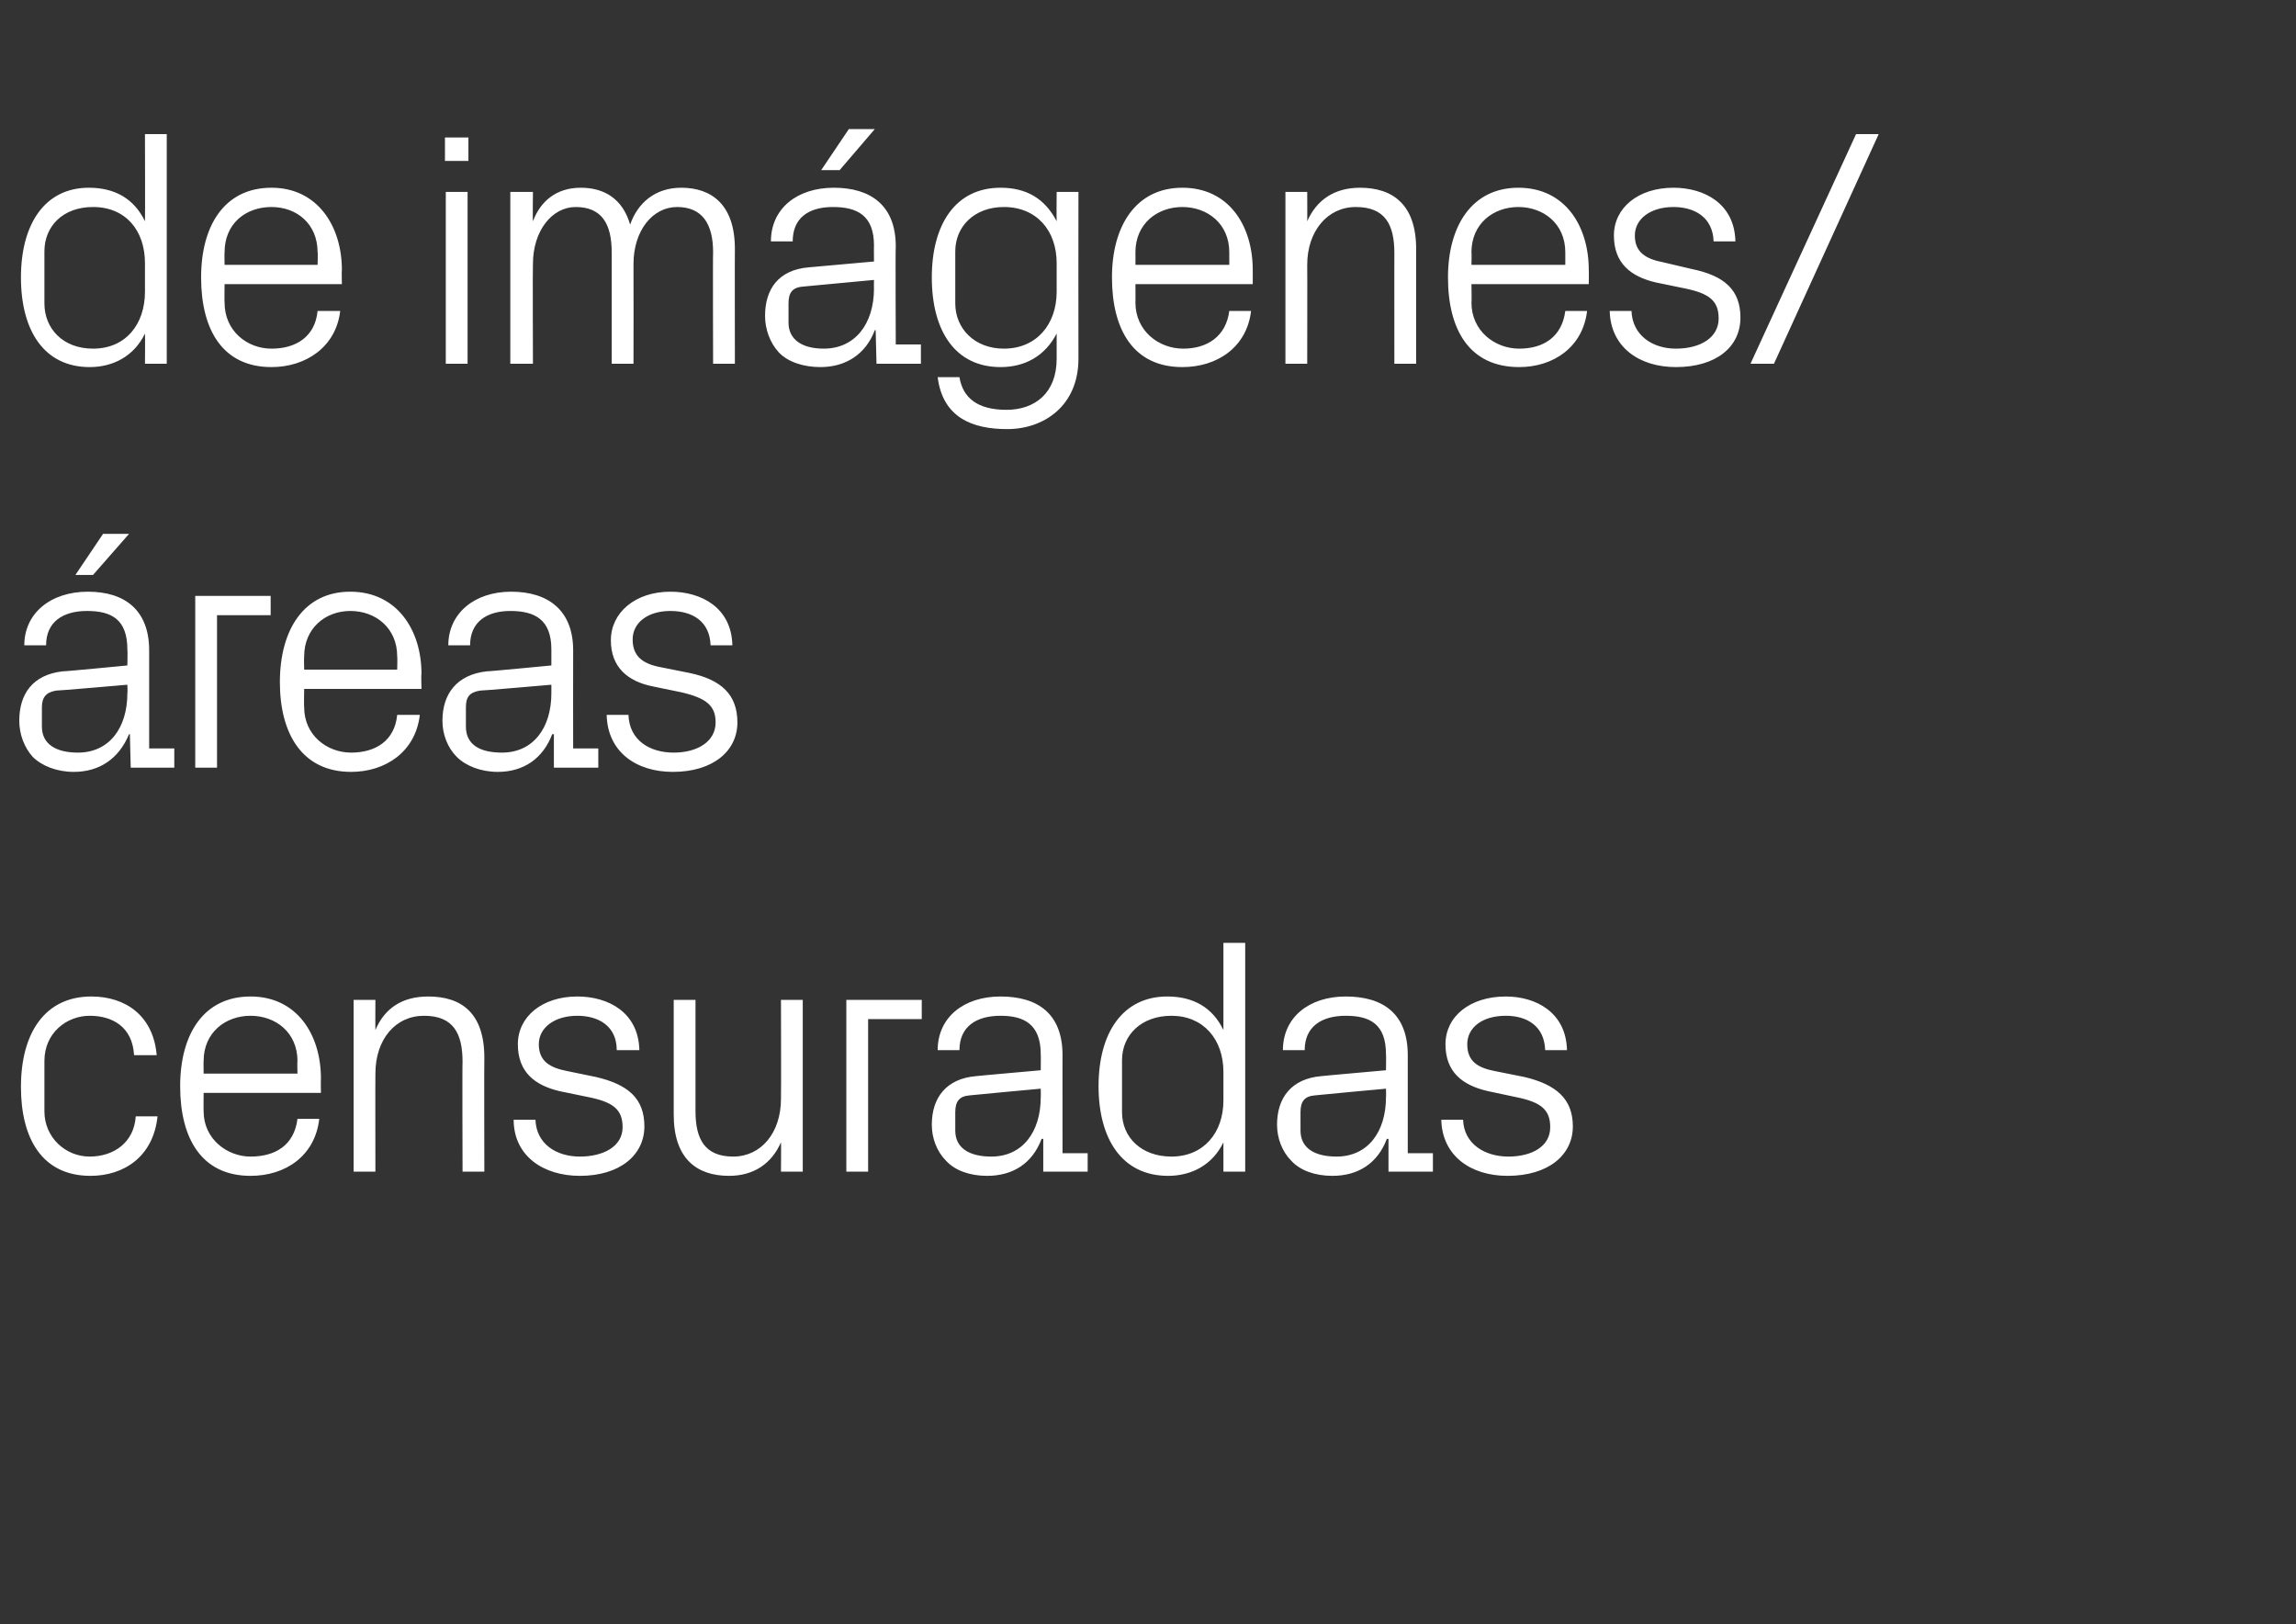
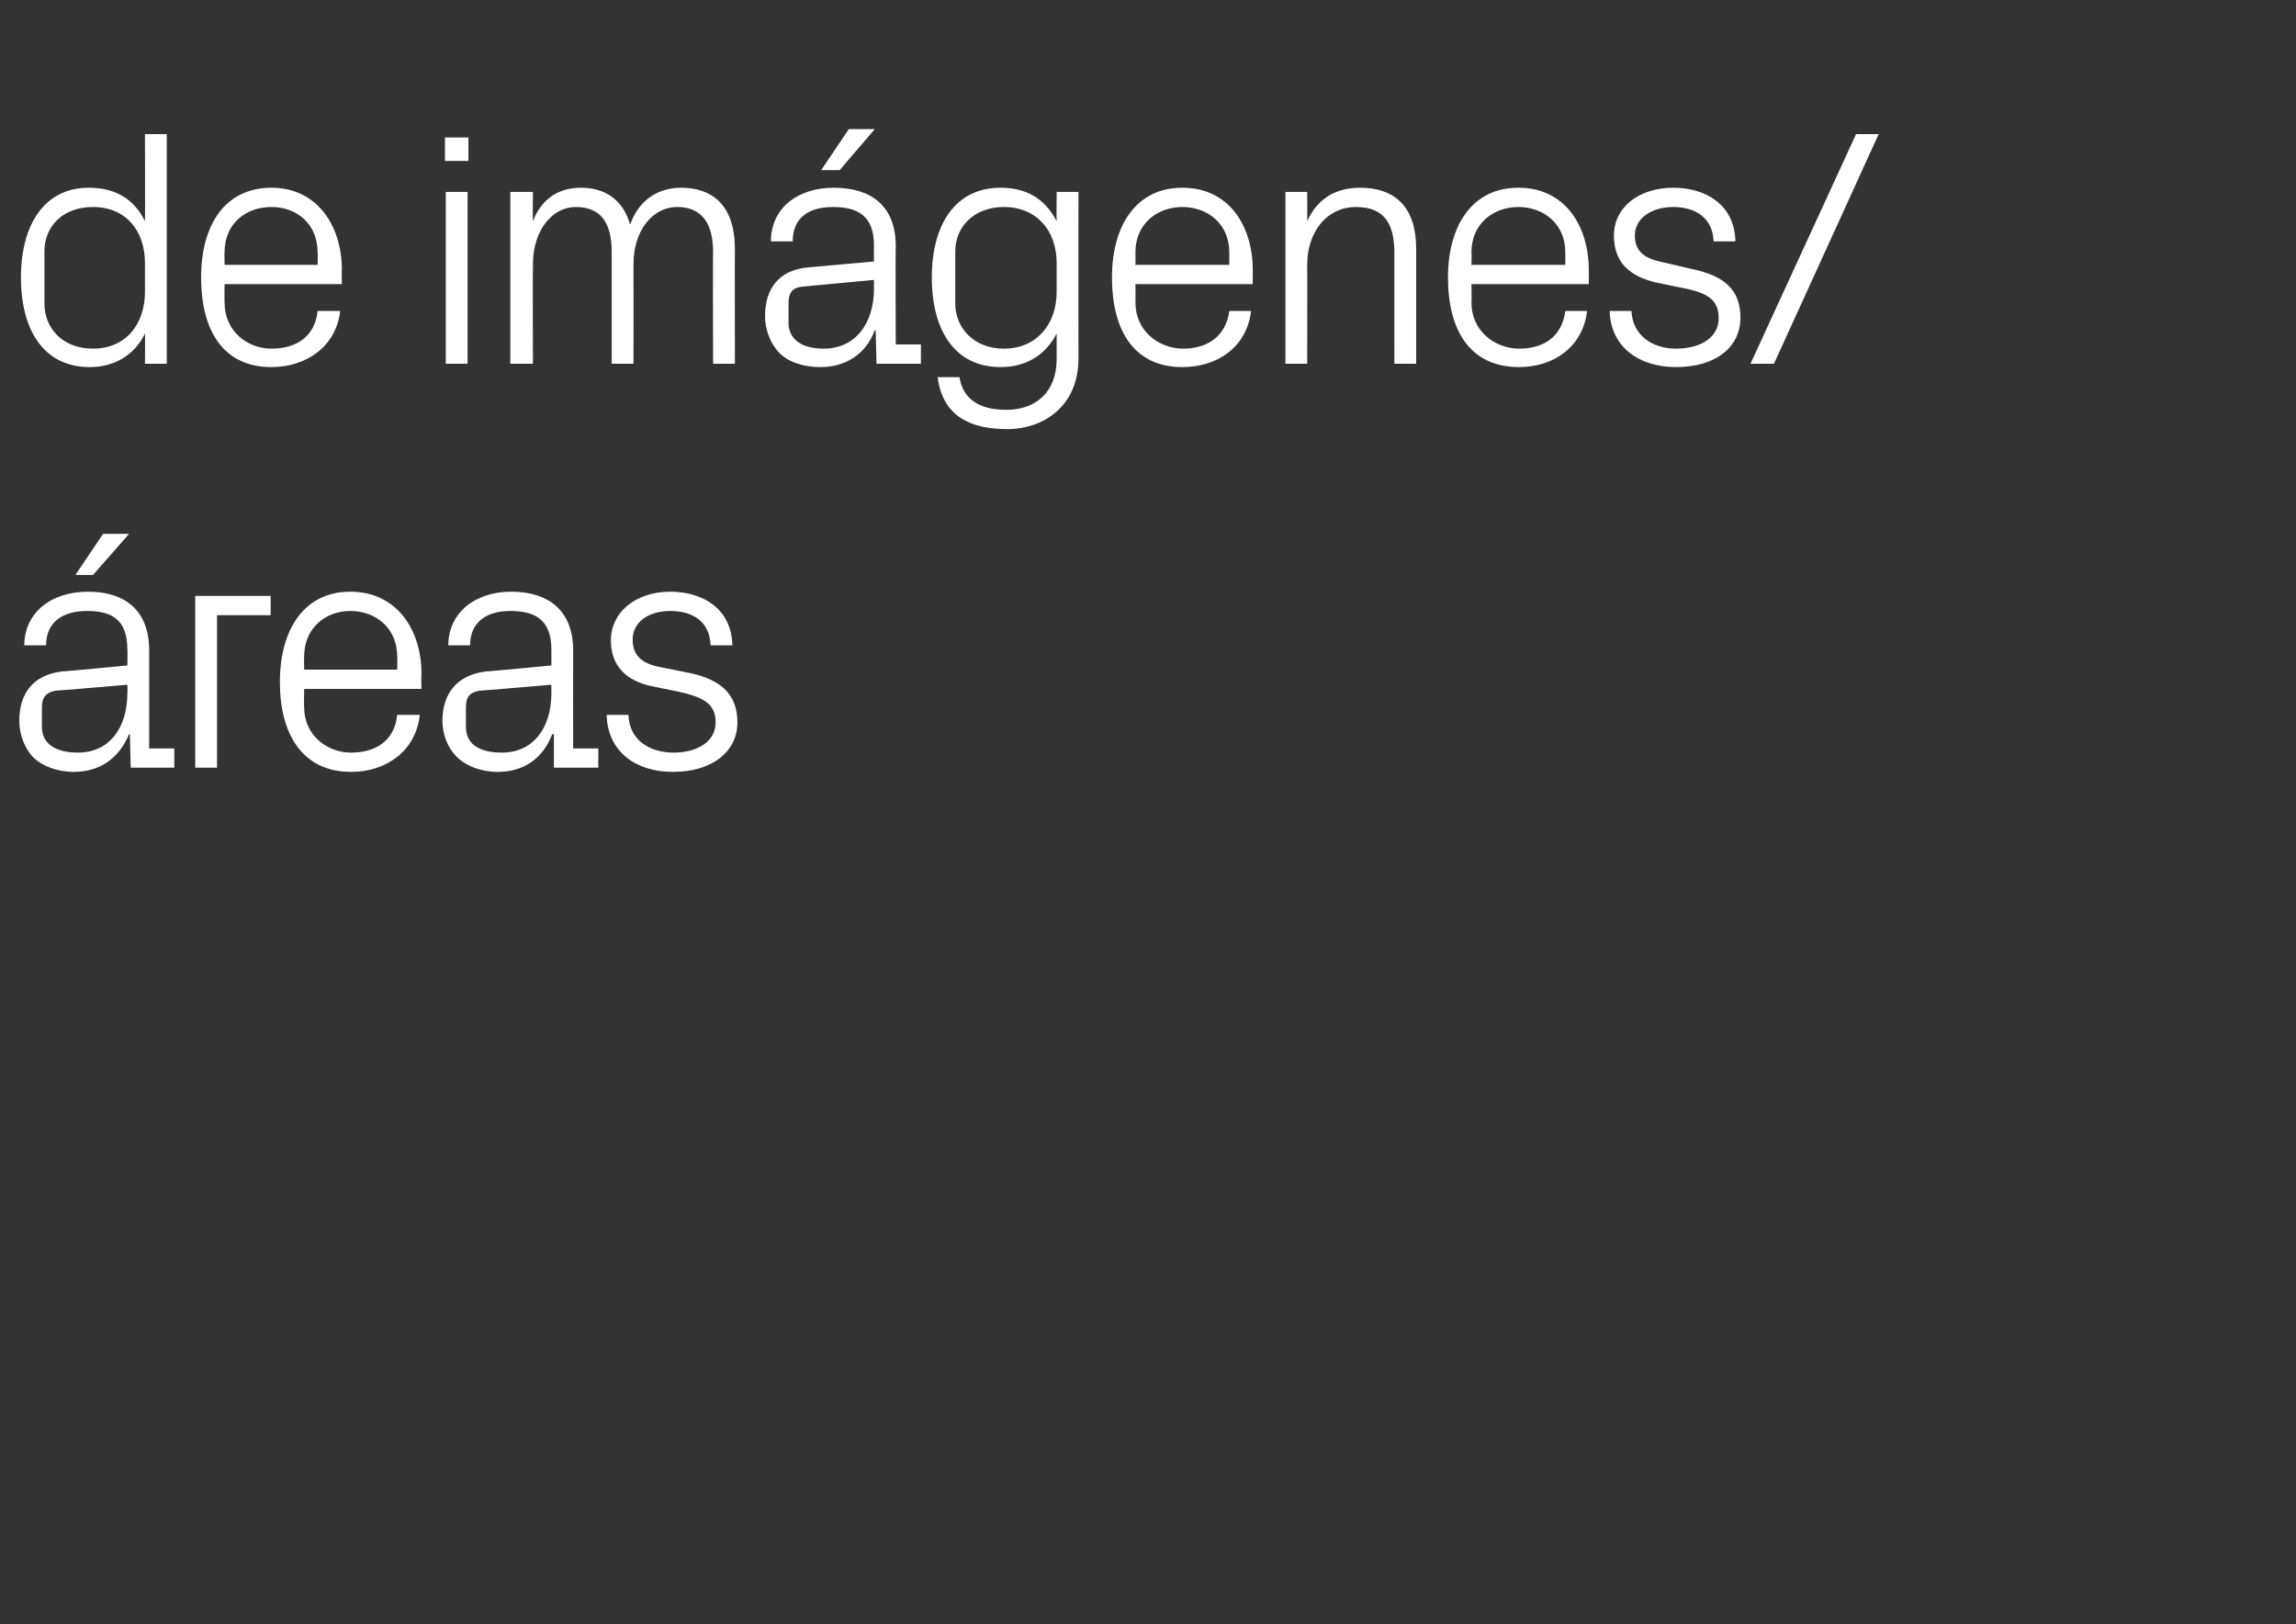
<svg xmlns="http://www.w3.org/2000/svg" version="1.1" width="274px" height="193.8px" viewBox="0 -11 274 193.8" style="top:-11px">
  <rect x="0" y="-11" width="274" height="193.8" fill="#333333" stroke="none" />
  <desc>de im genes/ reas censuradas</desc>
  <defs />
  <g id="Polygon51079">
-     <path d="M 16 114.9 C 15.8 111.5 13.4 110.2 10.7 110.2 C 8 110.2 5.3 112.2 5.3 115.6 C 5.3 115.6 5.3 121.6 5.3 121.6 C 5.3 124.7 7.8 127 10.7 127 C 13.6 127 16 125.3 16.2 122.2 C 16.2 122.2 18.8 122.2 18.8 122.2 C 18.3 127 14.8 129.3 10.8 129.3 C 5 129.3 2.5 124.8 2.5 118.7 C 2.5 112.2 5.4 107.9 10.9 107.9 C 15 107.9 18.3 110.2 18.7 114.9 C 18.7 114.9 16 114.9 16 114.9 Z M 35.5 115.6 C 35.5 112.2 32.9 110.2 29.9 110.2 C 26.9 110.2 24.3 112.2 24.3 115.6 C 24.28 115.58 24.3 117.1 24.3 117.1 L 35.5 117.1 C 35.5 117.1 35.46 115.58 35.5 115.6 Z M 38.1 122.5 C 37.6 126.9 34.1 129.3 29.9 129.3 C 24.1 129.3 21.5 124.9 21.5 118.6 C 21.5 112.4 24.3 107.9 29.9 107.9 C 35.4 107.9 38.3 112.4 38.3 117.7 C 38.27 117.67 38.3 119.4 38.3 119.4 L 24.3 119.4 C 24.3 119.4 24.28 121.61 24.3 121.6 C 24.3 124.9 27.1 127 29.9 127 C 32.8 127 35.1 125.7 35.5 122.5 C 35.5 122.5 38.1 122.5 38.1 122.5 Z M 55.2 115.7 C 55.2 112.3 54.1 110.2 50.6 110.2 C 47.2 110.2 44.8 113 44.8 117.1 C 44.78 117.07 44.8 128.8 44.8 128.8 L 42.2 128.8 L 42.2 108.3 L 44.8 108.3 C 44.8 108.3 44.78 111.92 44.8 111.9 C 45.9 109.3 48 107.9 51.1 107.9 C 55.1 107.9 57.8 109.9 57.8 115.2 C 57.77 115.18 57.8 128.8 57.8 128.8 L 55.2 128.8 C 55.2 128.8 55.16 115.66 55.2 115.7 Z M 71.1 117.5 C 75 118.4 76.9 120.1 76.9 123.4 C 76.9 126.8 74 129.3 69.2 129.3 C 64.8 129.3 61.3 126.9 61.3 122.6 C 61.3 122.6 63.9 122.6 63.9 122.6 C 64 125.5 66.4 127 69.2 127 C 72 127 74.3 125.8 74.3 123.5 C 74.3 121.4 73.2 120.5 70.2 119.9 C 70.2 119.9 66.8 119.2 66.8 119.2 C 63.8 118.5 61.8 116.9 61.8 113.6 C 61.8 110.3 64.7 107.9 68.9 107.9 C 72.6 107.9 76.2 109.8 76.3 114.3 C 76.3 114.3 73.6 114.3 73.6 114.3 C 73.6 111.4 71.4 110.2 68.9 110.2 C 66.2 110.2 64.3 111.6 64.3 113.6 C 64.3 115.6 65.6 116.4 67.7 116.8 C 67.7 116.8 71.1 117.5 71.1 117.5 Z M 83 121.6 C 83 124.9 84.1 127 87.5 127 C 90.8 127 93.2 124.2 93.2 120.1 C 93.23 120.12 93.2 108.3 93.2 108.3 L 95.8 108.3 L 95.8 128.8 L 93.2 128.8 C 93.2 128.8 93.23 125.27 93.2 125.3 C 92.1 127.8 90 129.3 87 129.3 C 83.1 129.3 80.4 127.2 80.4 122 C 80.4 122.01 80.4 108.3 80.4 108.3 L 83 108.3 C 83 108.3 83.01 121.57 83 121.6 Z M 101 108.3 L 110 108.3 L 110 110.6 L 103.6 110.6 L 103.6 128.8 L 101 128.8 L 101 108.3 Z M 124.2 114.8 C 124.2 111.2 122.2 110.2 119.4 110.2 C 116.5 110.2 114.5 111.5 114.5 114.3 C 114.5 114.3 111.9 114.3 111.9 114.3 C 111.9 110.4 115 107.9 119.4 107.9 C 123.9 107.9 126.8 110 126.8 114.9 C 126.79 114.85 126.8 126.6 126.8 126.6 L 129.8 126.6 L 129.8 128.8 L 124.5 128.8 L 124.5 124.9 C 124.5 124.9 124.34 124.86 124.3 124.9 C 123.2 127.8 120.9 129.3 117.8 129.3 C 115.8 129.3 114 128.7 112.9 127.5 C 111.8 126.4 111.2 124.8 111.2 123.2 C 111.2 120 112.9 117.7 116.5 117.4 C 116.46 117.39 124.2 116.7 124.2 116.7 C 124.2 116.7 124.22 114.77 124.2 114.8 Z M 115.7 119.7 C 114.5 119.8 114 120.4 114 121.7 C 114 121.7 114 123.9 114 123.9 C 114 126 115.7 127 118.3 127 C 122 127 124.2 124.1 124.2 119.9 C 124.22 119.92 124.2 118.9 124.2 118.9 C 124.2 118.9 115.7 119.68 115.7 119.7 Z M 146 116.9 C 146 113 143.6 110.2 139.8 110.2 C 136.2 110.2 133.9 112.5 133.9 115.5 C 133.9 115.5 133.9 121.7 133.9 121.7 C 133.9 124.7 136.2 127 139.8 127 C 143.6 127 146 124.2 146 120.3 C 146 120.3 146 116.9 146 116.9 Z M 146 128.8 C 146 128.8 146.01 125.31 146 125.3 C 144.7 128 142.2 129.3 139.4 129.3 C 133.9 129.3 131.1 124.9 131.1 118.6 C 131.1 112.2 134 107.9 139.3 107.9 C 142.4 107.9 144.7 109.2 146 111.9 C 146.01 111.88 146 101.5 146 101.5 L 148.6 101.5 L 148.6 128.8 L 146 128.8 Z M 165.4 114.8 C 165.4 111.2 163.5 110.2 160.6 110.2 C 157.7 110.2 155.7 111.5 155.7 114.3 C 155.7 114.3 153.1 114.3 153.1 114.3 C 153.1 110.4 156.2 107.9 160.6 107.9 C 165.1 107.9 168 110 168 114.9 C 168 114.85 168 126.6 168 126.6 L 171 126.6 L 171 128.8 L 165.7 128.8 L 165.7 124.9 C 165.7 124.9 165.55 124.86 165.5 124.9 C 164.4 127.8 162.1 129.3 159 129.3 C 157 129.3 155.2 128.7 154.1 127.5 C 153 126.4 152.4 124.8 152.4 123.2 C 152.4 120 154.1 117.7 157.7 117.4 C 157.67 117.39 165.4 116.7 165.4 116.7 C 165.4 116.7 165.43 114.77 165.4 114.8 Z M 156.9 119.7 C 155.7 119.8 155.2 120.4 155.2 121.7 C 155.2 121.7 155.2 123.9 155.2 123.9 C 155.2 126 156.9 127 159.5 127 C 163.2 127 165.4 124.1 165.4 119.9 C 165.43 119.92 165.4 118.9 165.4 118.9 C 165.4 118.9 156.9 119.68 156.9 119.7 Z M 181.9 117.5 C 185.7 118.4 187.7 120.1 187.7 123.4 C 187.7 126.8 184.8 129.3 179.9 129.3 C 175.5 129.3 172.1 126.9 172 122.6 C 172 122.6 174.6 122.6 174.6 122.6 C 174.7 125.5 177.2 127 180 127 C 182.8 127 185 125.8 185 123.5 C 185 121.4 183.9 120.5 180.9 119.9 C 180.9 119.9 177.6 119.2 177.6 119.2 C 174.5 118.5 172.5 116.9 172.5 113.6 C 172.5 110.3 175.4 107.9 179.7 107.9 C 183.3 107.9 186.9 109.8 187 114.3 C 187 114.3 184.4 114.3 184.4 114.3 C 184.3 111.4 182.2 110.2 179.7 110.2 C 176.9 110.2 175.1 111.6 175.1 113.6 C 175.1 115.6 176.3 116.4 178.4 116.8 C 178.4 116.8 181.9 117.5 181.9 117.5 Z " stroke="none" fill="#fff" />
-   </g>
+     </g>
  <g id="Polygon51078">
    <path d="M 15.2 66.5 C 15.2 62.9 13.3 61.9 10.4 61.9 C 7.5 61.9 5.5 63.2 5.5 66 C 5.5 66 2.9 66 2.9 66 C 2.9 62.2 6 59.6 10.5 59.6 C 14.9 59.6 17.8 61.8 17.8 66.6 C 17.81 66.61 17.8 78.3 17.8 78.3 L 20.8 78.3 L 20.8 80.6 L 15.6 80.6 L 15.5 76.6 C 15.5 76.6 15.36 76.62 15.4 76.6 C 14.2 79.5 11.9 81.1 8.8 81.1 C 6.8 81.1 5 80.4 3.9 79.3 C 2.9 78.2 2.3 76.6 2.3 75 C 2.3 71.8 3.9 69.5 7.5 69.1 C 7.48 69.15 15.2 68.4 15.2 68.4 C 15.2 68.4 15.24 66.53 15.2 66.5 Z M 6.7 71.4 C 5.5 71.6 5 72.2 5 73.4 C 5 73.4 5 75.7 5 75.7 C 5 77.8 6.7 78.8 9.3 78.8 C 13 78.8 15.2 75.9 15.2 71.7 C 15.24 71.68 15.2 70.7 15.2 70.7 C 15.2 70.7 6.71 71.44 6.7 71.4 Z M 12.3 52.7 L 15.4 52.7 L 11.1 57.6 L 9 57.6 L 12.3 52.7 Z M 23.3 60.1 L 32.3 60.1 L 32.3 62.4 L 25.9 62.4 L 25.9 80.6 L 23.3 80.6 L 23.3 60.1 Z M 47.4 67.3 C 47.4 64 44.9 61.9 41.8 61.9 C 38.8 61.9 36.3 64 36.3 67.3 C 36.26 67.34 36.3 68.9 36.3 68.9 L 47.4 68.9 C 47.4 68.9 47.44 67.34 47.4 67.3 Z M 50.1 74.3 C 49.6 78.7 46 81.1 41.9 81.1 C 36.1 81.1 33.4 76.6 33.4 70.4 C 33.4 64.1 36.3 59.6 41.8 59.6 C 47.4 59.6 50.3 64.2 50.3 69.4 C 50.25 69.43 50.3 71.2 50.3 71.2 L 36.3 71.2 C 36.3 71.2 36.26 73.37 36.3 73.4 C 36.3 76.7 39 78.8 41.9 78.8 C 44.8 78.8 47.1 77.4 47.4 74.3 C 47.4 74.3 50.1 74.3 50.1 74.3 Z M 65.8 66.5 C 65.8 62.9 63.8 61.9 60.9 61.9 C 58.1 61.9 56.1 63.2 56.1 66 C 56.1 66 53.5 66 53.5 66 C 53.5 62.2 56.6 59.6 61 59.6 C 65.4 59.6 68.4 61.8 68.4 66.6 C 68.38 66.61 68.4 78.3 68.4 78.3 L 71.4 78.3 L 71.4 80.6 L 66.1 80.6 L 66.1 76.6 C 66.1 76.6 65.93 76.62 65.9 76.6 C 64.8 79.5 62.5 81.1 59.4 81.1 C 57.4 81.1 55.6 80.4 54.5 79.3 C 53.4 78.2 52.8 76.6 52.8 75 C 52.8 71.8 54.5 69.5 58.1 69.1 C 58.05 69.15 65.8 68.4 65.8 68.4 C 65.8 68.4 65.81 66.53 65.8 66.5 Z M 57.3 71.4 C 56 71.6 55.6 72.2 55.6 73.4 C 55.6 73.4 55.6 75.7 55.6 75.7 C 55.6 77.8 57.2 78.8 59.9 78.8 C 63.6 78.8 65.8 75.9 65.8 71.7 C 65.81 71.68 65.8 70.7 65.8 70.7 C 65.8 70.7 57.29 71.44 57.3 71.4 Z M 82.3 69.3 C 86.1 70.1 88 71.9 88 75.2 C 88 78.6 85.1 81.1 80.3 81.1 C 75.9 81.1 72.5 78.7 72.4 74.3 C 72.4 74.3 75 74.3 75 74.3 C 75.1 77.3 77.5 78.8 80.4 78.8 C 83.2 78.8 85.4 77.5 85.4 75.2 C 85.4 73.2 84.3 72.3 81.3 71.6 C 81.3 71.6 77.9 70.9 77.9 70.9 C 74.9 70.3 72.9 68.6 72.9 65.4 C 72.9 62.1 75.8 59.6 80 59.6 C 83.7 59.6 87.3 61.5 87.4 66 C 87.4 66 84.8 66 84.8 66 C 84.7 63.1 82.6 61.9 80 61.9 C 77.3 61.9 75.5 63.3 75.5 65.3 C 75.5 67.3 76.7 68.2 78.8 68.6 C 78.8 68.6 82.3 69.3 82.3 69.3 Z " stroke="none" fill="#fff" />
  </g>
  <g id="Polygon51077">
    <path d="M 17.3 20.4 C 17.3 16.5 15 13.7 11.1 13.7 C 7.5 13.7 5.3 16 5.3 19 C 5.3 19 5.3 25.2 5.3 25.2 C 5.3 28.2 7.5 30.6 11.1 30.6 C 15 30.6 17.3 27.7 17.3 23.8 C 17.3 23.8 17.3 20.4 17.3 20.4 Z M 17.3 32.4 C 17.3 32.4 17.33 28.82 17.3 28.8 C 16 31.5 13.5 32.8 10.7 32.8 C 5.3 32.8 2.5 28.5 2.5 22.1 C 2.5 15.8 5.3 11.4 10.6 11.4 C 13.7 11.4 16 12.7 17.3 15.4 C 17.33 15.4 17.3 5 17.3 5 L 19.9 5 L 19.9 32.4 L 17.3 32.4 Z M 37.9 19.1 C 37.9 15.7 35.4 13.7 32.4 13.7 C 29.3 13.7 26.8 15.7 26.8 19.1 C 26.77 19.1 26.8 20.6 26.8 20.6 L 37.9 20.6 C 37.9 20.6 37.95 19.1 37.9 19.1 Z M 40.6 26.1 C 40.1 30.4 36.5 32.8 32.4 32.8 C 26.6 32.8 24 28.4 24 22.1 C 24 15.9 26.8 11.4 32.4 11.4 C 37.9 11.4 40.8 16 40.8 21.2 C 40.76 21.19 40.8 22.9 40.8 22.9 L 26.8 22.9 C 26.8 22.9 26.77 25.13 26.8 25.1 C 26.8 28.5 29.5 30.6 32.4 30.6 C 35.3 30.6 37.6 29.2 37.9 26.1 C 37.9 26.1 40.6 26.1 40.6 26.1 Z M 53.2 32.4 L 53.2 11.9 L 55.8 11.9 L 55.8 32.4 L 53.2 32.4 Z M 55.9 8.2 L 53.1 8.2 L 53.1 5.4 L 55.9 5.4 L 55.9 8.2 Z M 60.9 11.9 L 63.6 11.9 C 63.6 11.9 63.56 15.44 63.6 15.4 C 64.5 13 66.4 11.4 69.3 11.4 C 72.1 11.4 74.3 12.7 75.2 15.8 C 76.1 13.2 78.2 11.4 81.3 11.4 C 84.9 11.4 87.7 13.4 87.7 18.7 C 87.68 18.69 87.7 32.4 87.7 32.4 L 85.1 32.4 C 85.1 32.4 85.06 19.06 85.1 19.1 C 85.1 15.7 83.8 13.7 80.8 13.7 C 77.9 13.7 75.6 16.5 75.6 20.5 C 75.62 20.5 75.6 32.4 75.6 32.4 L 73 32.4 C 73 32.4 73 19.06 73 19.1 C 73 15.7 71.8 13.7 68.7 13.7 C 65.9 13.7 63.6 16.5 63.6 20.5 C 63.56 20.5 63.6 32.4 63.6 32.4 L 60.9 32.4 L 60.9 11.9 Z M 104.3 18.3 C 104.3 14.7 102.3 13.7 99.4 13.7 C 96.5 13.7 94.6 15 94.6 17.8 C 94.6 17.8 92 17.8 92 17.8 C 92 13.9 95.1 11.4 99.5 11.4 C 103.9 11.4 106.9 13.5 106.9 18.4 C 106.85 18.37 106.9 30.1 106.9 30.1 L 109.9 30.1 L 109.9 32.4 L 104.6 32.4 L 104.5 28.4 C 104.5 28.4 104.4 28.38 104.4 28.4 C 103.3 31.3 100.9 32.8 97.9 32.8 C 95.9 32.8 94 32.2 92.9 31 C 91.9 29.9 91.3 28.3 91.3 26.7 C 91.3 23.5 92.9 21.2 96.5 20.9 C 96.52 20.9 104.3 20.2 104.3 20.2 C 104.3 20.2 104.28 18.29 104.3 18.3 Z M 95.8 23.2 C 94.5 23.3 94.1 24 94.1 25.2 C 94.1 25.2 94.1 27.5 94.1 27.5 C 94.1 29.5 95.7 30.6 98.3 30.6 C 102 30.6 104.3 27.7 104.3 23.4 C 104.28 23.44 104.3 22.4 104.3 22.4 C 104.3 22.4 95.76 23.2 95.8 23.2 Z M 101.3 4.4 L 104.4 4.4 L 100.2 9.3 L 98 9.3 L 101.3 4.4 Z M 128.7 31.8 C 128.7 37.4 124.6 40.2 120.2 40.2 C 116 40.2 112.5 38.8 111.9 34 C 111.9 34 114.5 34 114.5 34 C 114.9 36.5 116.7 37.9 120.1 37.9 C 123.5 37.9 126.1 35.9 126.1 31.8 C 126.1 31.8 126.1 28.8 126.1 28.8 C 124.7 31.5 122.3 32.8 119.4 32.8 C 114 32.8 111.2 28.5 111.2 22.1 C 111.2 15.8 114 11.4 119.4 11.4 C 122.5 11.4 124.7 12.7 126.1 15.4 C 126.07 15.4 126.1 11.9 126.1 11.9 L 128.7 11.9 C 128.7 11.9 128.68 31.76 128.7 31.8 Z M 126.1 20.4 C 126.1 16.5 123.7 13.7 119.8 13.7 C 116.3 13.7 114 16 114 19 C 114 19 114 25.2 114 25.2 C 114 28.2 116.3 30.6 119.8 30.6 C 123.7 30.6 126.1 27.7 126.1 23.8 C 126.1 23.8 126.1 20.4 126.1 20.4 Z M 146.7 19.1 C 146.7 15.7 144.1 13.7 141.1 13.7 C 138.1 13.7 135.5 15.7 135.5 19.1 C 135.52 19.1 135.5 20.6 135.5 20.6 L 146.7 20.6 C 146.7 20.6 146.69 19.1 146.7 19.1 Z M 149.3 26.1 C 148.8 30.4 145.3 32.8 141.1 32.8 C 135.3 32.8 132.7 28.4 132.7 22.1 C 132.7 15.9 135.6 11.4 141.1 11.4 C 146.7 11.4 149.5 16 149.5 21.2 C 149.51 21.19 149.5 22.9 149.5 22.9 L 135.5 22.9 C 135.5 22.9 135.52 25.13 135.5 25.1 C 135.5 28.5 138.3 30.6 141.2 30.6 C 144 30.6 146.3 29.2 146.7 26.1 C 146.7 26.1 149.3 26.1 149.3 26.1 Z M 166.4 19.2 C 166.4 15.8 165.3 13.7 161.8 13.7 C 158.4 13.7 156 16.6 156 20.6 C 156.02 20.58 156 32.4 156 32.4 L 153.4 32.4 L 153.4 11.9 L 156 11.9 C 156 11.9 156.02 15.44 156 15.4 C 157.1 12.9 159.2 11.4 162.3 11.4 C 166.3 11.4 169 13.5 169 18.7 C 169 18.69 169 32.4 169 32.4 L 166.4 32.4 C 166.4 32.4 166.39 19.18 166.4 19.2 Z M 186.8 19.1 C 186.8 15.7 184.2 13.7 181.2 13.7 C 178.2 13.7 175.6 15.7 175.6 19.1 C 175.64 19.1 175.6 20.6 175.6 20.6 L 186.8 20.6 C 186.8 20.6 186.81 19.1 186.8 19.1 Z M 189.4 26.1 C 188.9 30.4 185.4 32.8 181.3 32.8 C 175.4 32.8 172.8 28.4 172.8 22.1 C 172.8 15.9 175.7 11.4 181.2 11.4 C 186.8 11.4 189.6 16 189.6 21.2 C 189.63 21.19 189.6 22.9 189.6 22.9 L 175.6 22.9 C 175.6 22.9 175.64 25.13 175.6 25.1 C 175.6 28.5 178.4 30.6 181.3 30.6 C 184.2 30.6 186.4 29.2 186.8 26.1 C 186.8 26.1 189.4 26.1 189.4 26.1 Z M 201.9 21.1 C 205.8 21.9 207.7 23.6 207.7 26.9 C 207.7 30.4 204.8 32.8 200 32.8 C 195.6 32.8 192.2 30.4 192.1 26.1 C 192.1 26.1 194.7 26.1 194.7 26.1 C 194.8 29 197.2 30.6 200 30.6 C 202.9 30.6 205.1 29.3 205.1 27 C 205.1 24.9 204 24 201 23.4 C 201 23.4 197.6 22.7 197.6 22.7 C 194.6 22 192.6 20.4 192.6 17.1 C 192.6 13.8 195.5 11.4 199.7 11.4 C 203.4 11.4 207 13.3 207.1 17.8 C 207.1 17.8 204.5 17.8 204.5 17.8 C 204.4 14.9 202.2 13.7 199.7 13.7 C 197 13.7 195.1 15.1 195.1 17.1 C 195.1 19.1 196.4 19.9 198.5 20.3 C 198.5 20.3 201.9 21.1 201.9 21.1 Z M 211.7 32.4 L 208.9 32.4 L 221.5 5 L 224.2 5 L 211.7 32.4 Z " stroke="none" fill="#fff" />
  </g>
</svg>